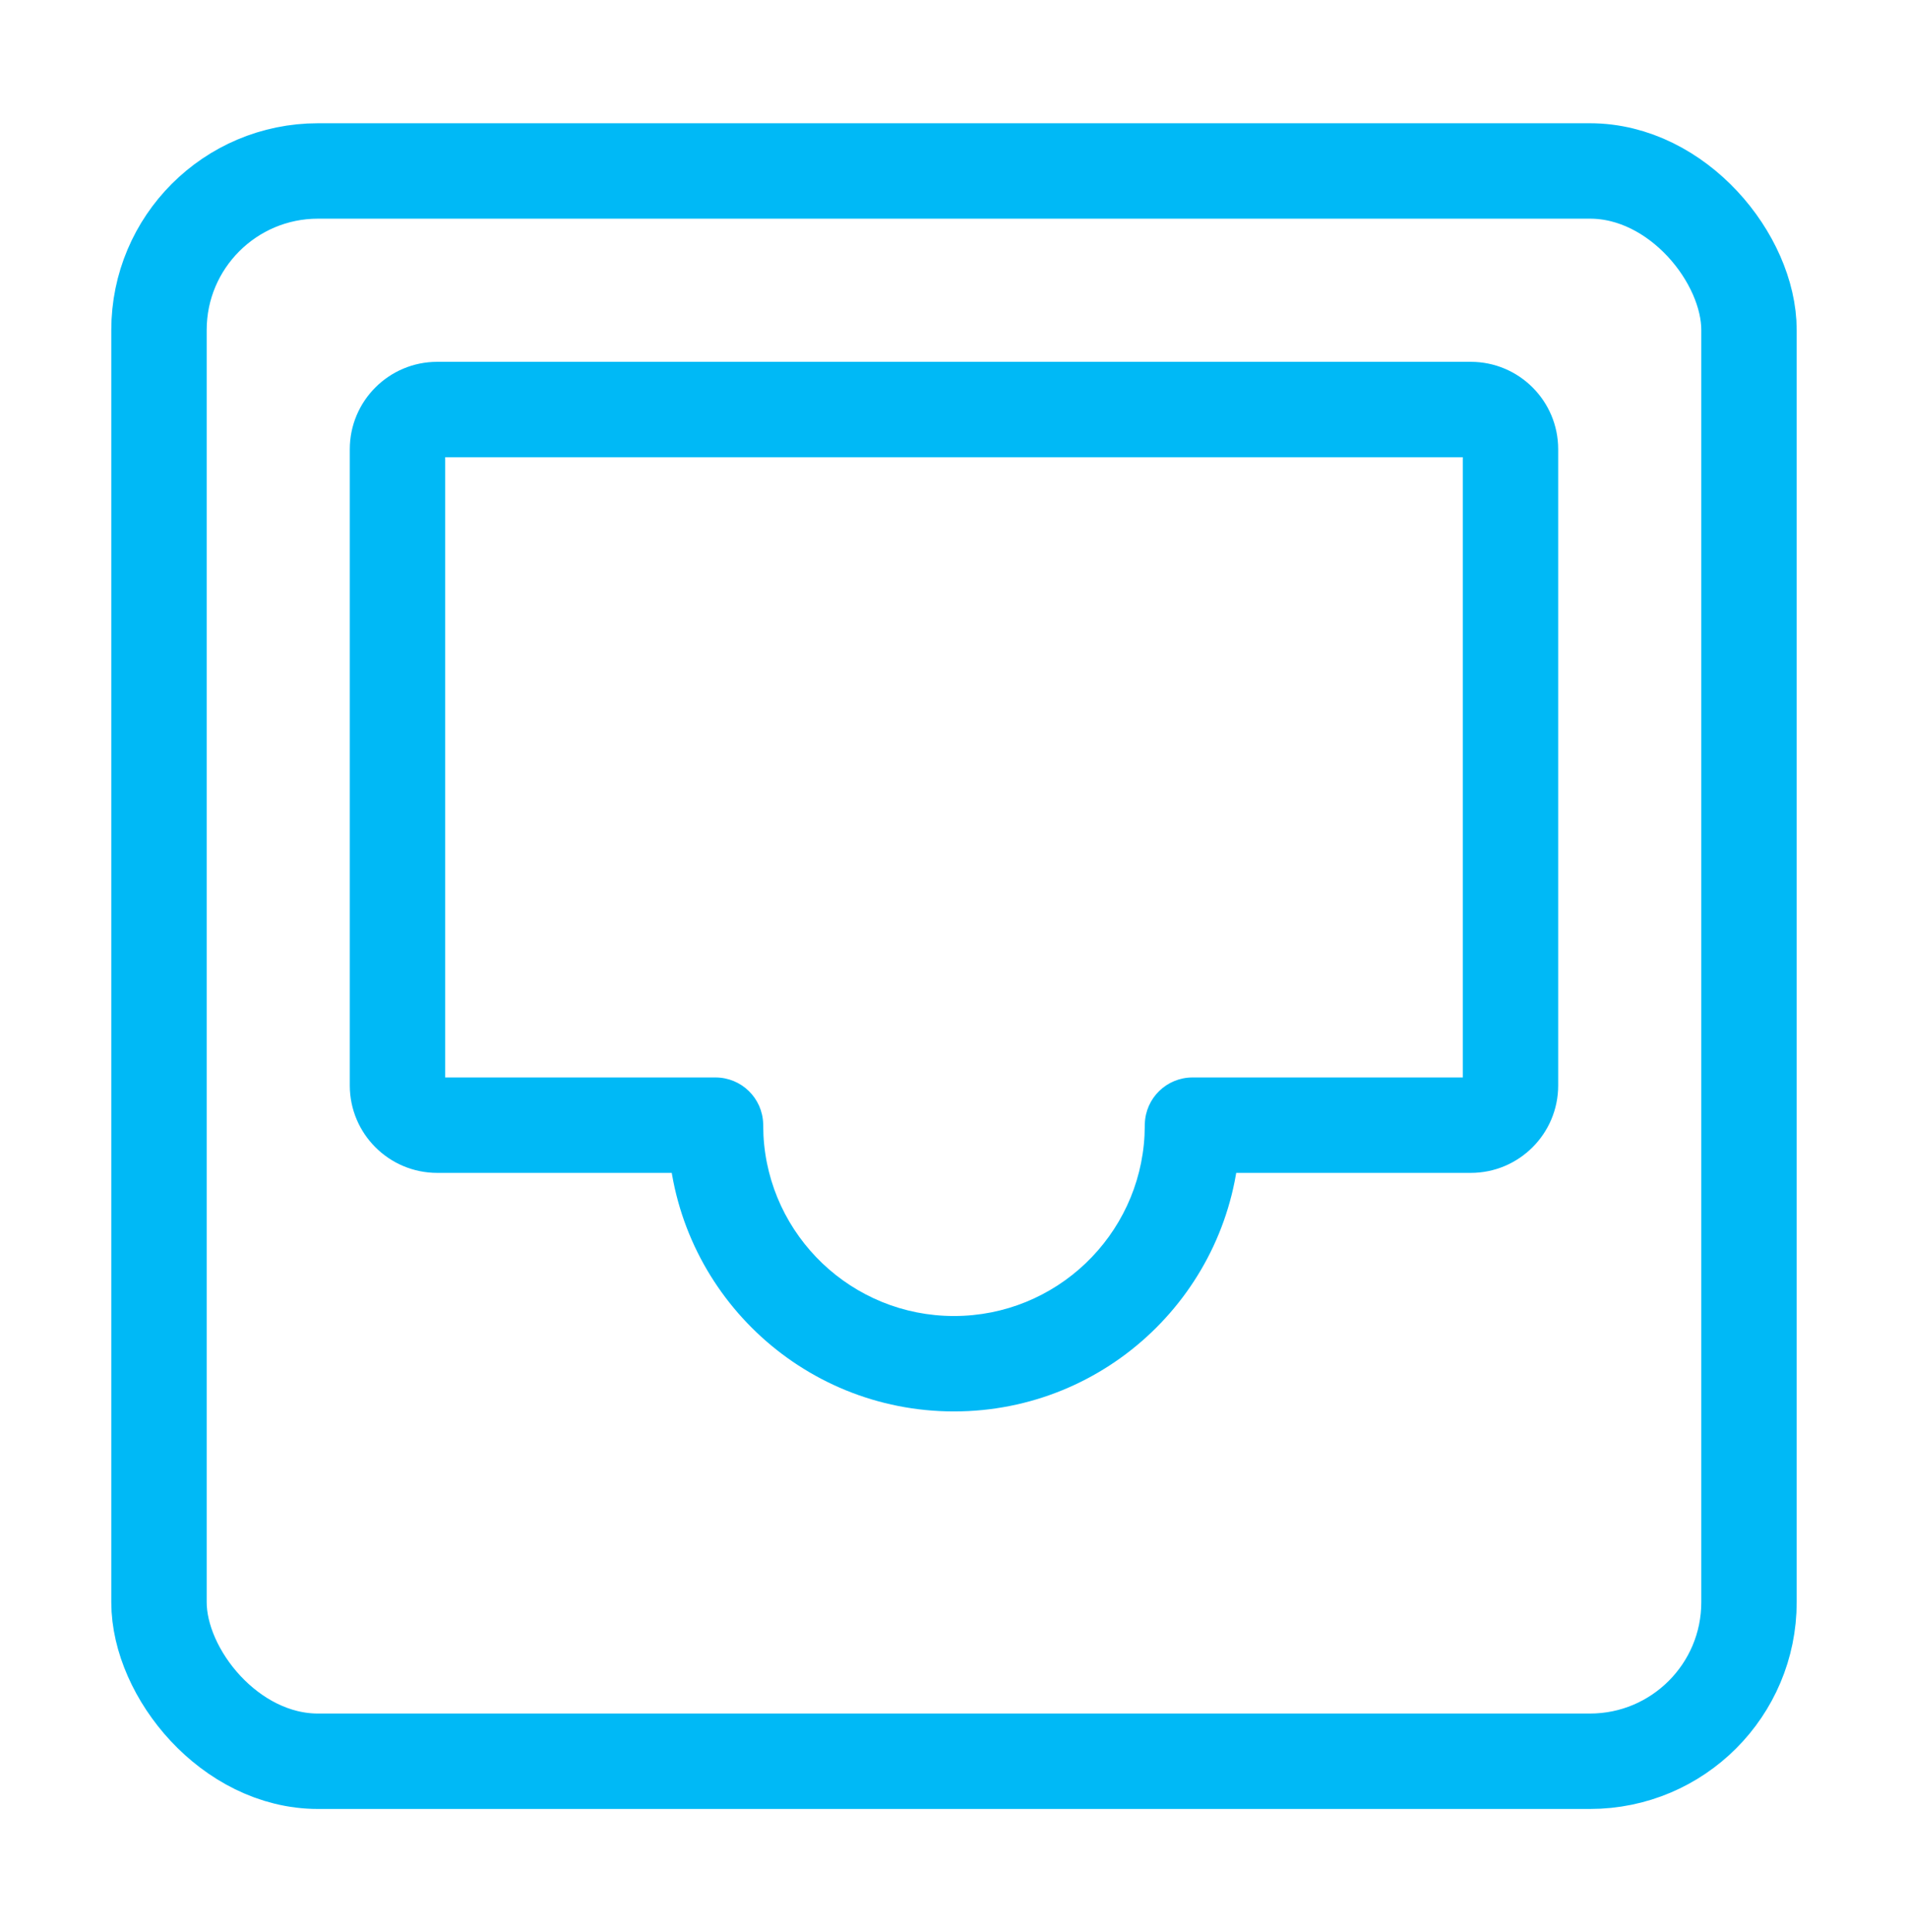
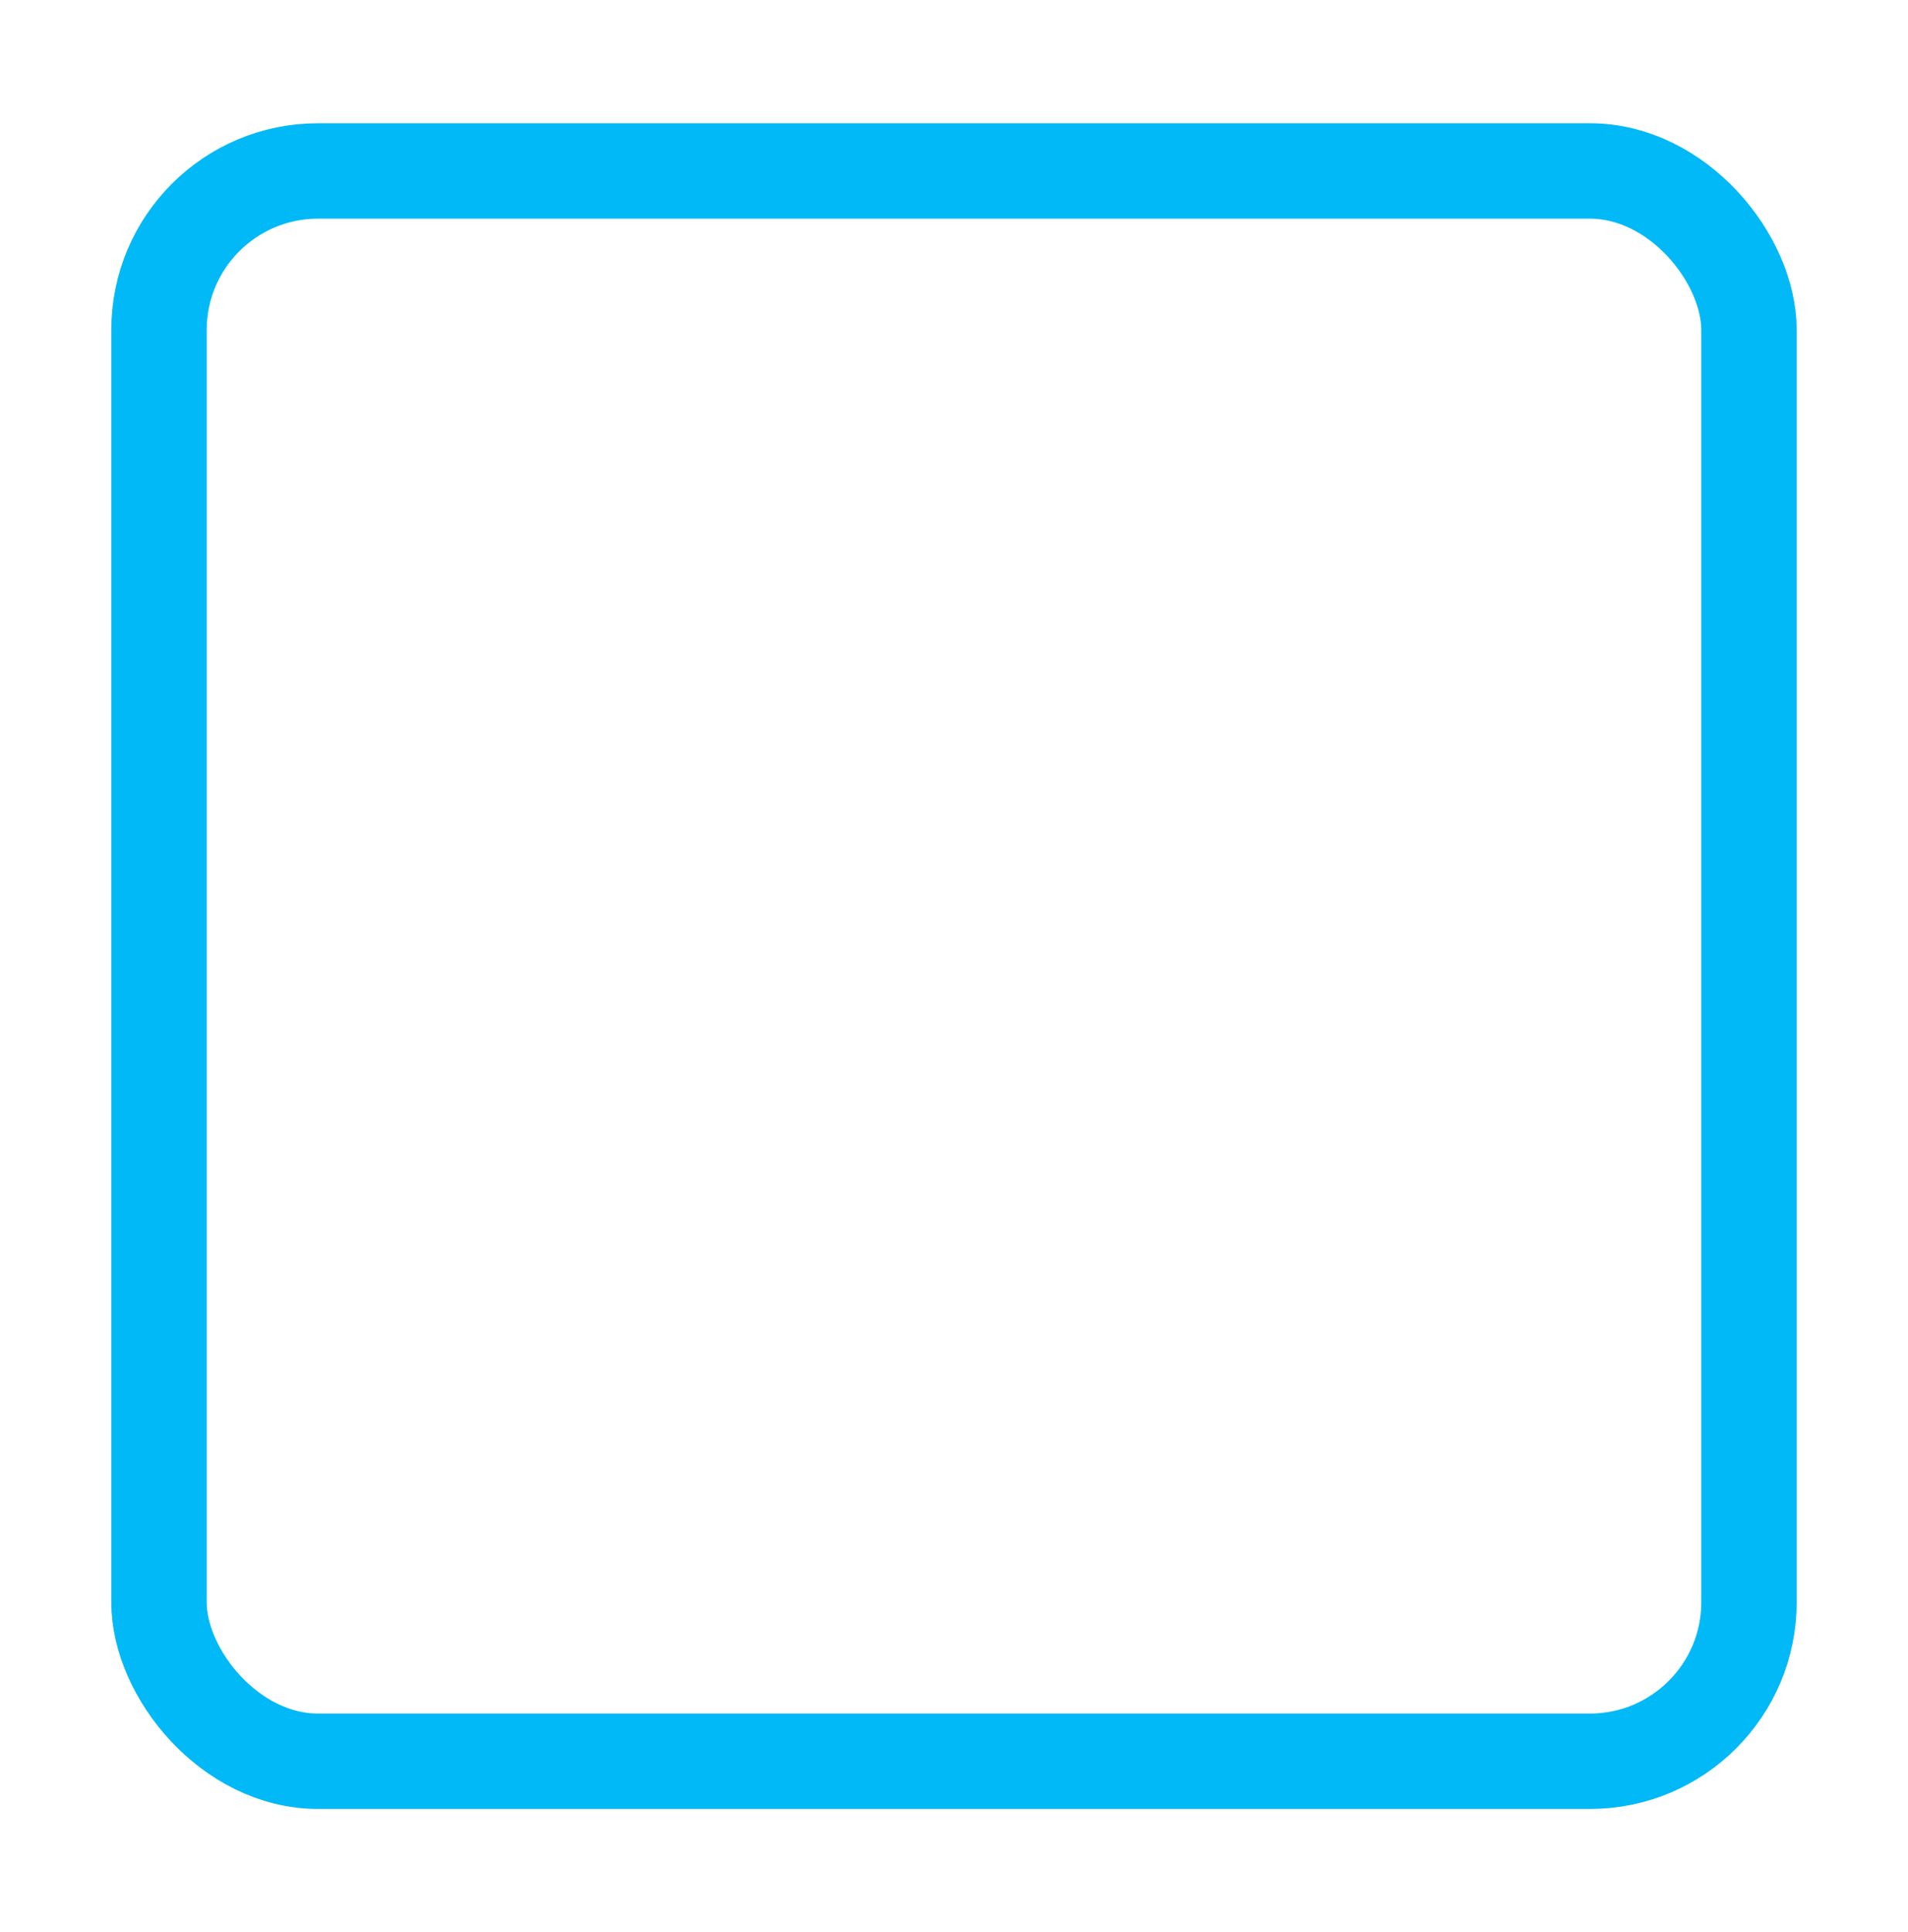
<svg xmlns="http://www.w3.org/2000/svg" width="80" height="81" viewBox="0 0 80 81" fill="none">
  <rect x="6.666" y="7.167" width="66.667" height="66.667" rx="6.667" stroke="#00B9F6" stroke-width="4" stroke-linejoin="round" />
-   <path d="M63.333 18.834H65.333V18.834L63.333 18.834ZM50 47.169V45.169C48.916 45.169 48.029 46.032 48.001 47.115L50 47.169ZM49.986 47.683L51.984 47.784C51.985 47.768 51.985 47.752 51.986 47.736L49.986 47.683ZM40 57.169V59.169H40L40 57.169ZM30.013 47.683L28.013 47.732C28.014 47.75 28.014 47.767 28.015 47.784L30.013 47.683ZM30 47.169L31.999 47.119C31.973 46.034 31.085 45.169 30 45.169V47.169ZM16.666 18.834L14.666 18.834V18.834H16.666ZM61.666 17.169V19.169C61.483 19.169 61.333 19.02 61.333 18.835L63.333 18.834L65.333 18.834C65.333 16.808 63.69 15.168 61.666 15.168V17.169ZM63.333 18.834H61.333V45.502H63.333H65.333V18.834H63.333ZM63.333 45.502H61.333C61.333 45.317 61.482 45.169 61.666 45.169V47.169V49.169C63.691 49.169 65.333 47.526 65.333 45.502H63.333ZM61.666 47.169V45.169H50V47.169V49.169H61.666V47.169ZM50 47.169L48.001 47.115L47.987 47.63L49.986 47.683L51.986 47.736L51.999 47.222L50 47.169ZM49.986 47.683L47.989 47.582C47.775 51.807 44.279 55.168 40 55.169L40 57.169L40 59.169C46.421 59.168 51.662 54.126 51.984 47.784L49.986 47.683ZM40 57.169V55.169C35.721 55.169 32.224 51.807 32.01 47.582L30.013 47.683L28.015 47.784C28.337 54.126 33.579 59.169 40 59.169V57.169ZM30.013 47.683L32.012 47.634L31.999 47.119L30 47.169L28.001 47.218L28.013 47.732L30.013 47.683ZM30 47.169V45.169H18.333V47.169V49.169H30V47.169ZM18.333 47.169V45.169C18.517 45.169 18.666 45.317 18.666 45.502H16.666H14.666C14.666 47.526 16.308 49.169 18.333 49.169V47.169ZM16.666 45.502H18.666V18.834H16.666H14.666V45.502H16.666ZM16.666 18.834L18.666 18.835C18.666 19.02 18.516 19.169 18.333 19.169V17.169V15.168C16.309 15.168 14.666 16.808 14.666 18.834L16.666 18.834ZM18.333 17.169V19.169H61.666V17.169V15.168H18.333V17.169Z" fill="#00B9F6" />
</svg>